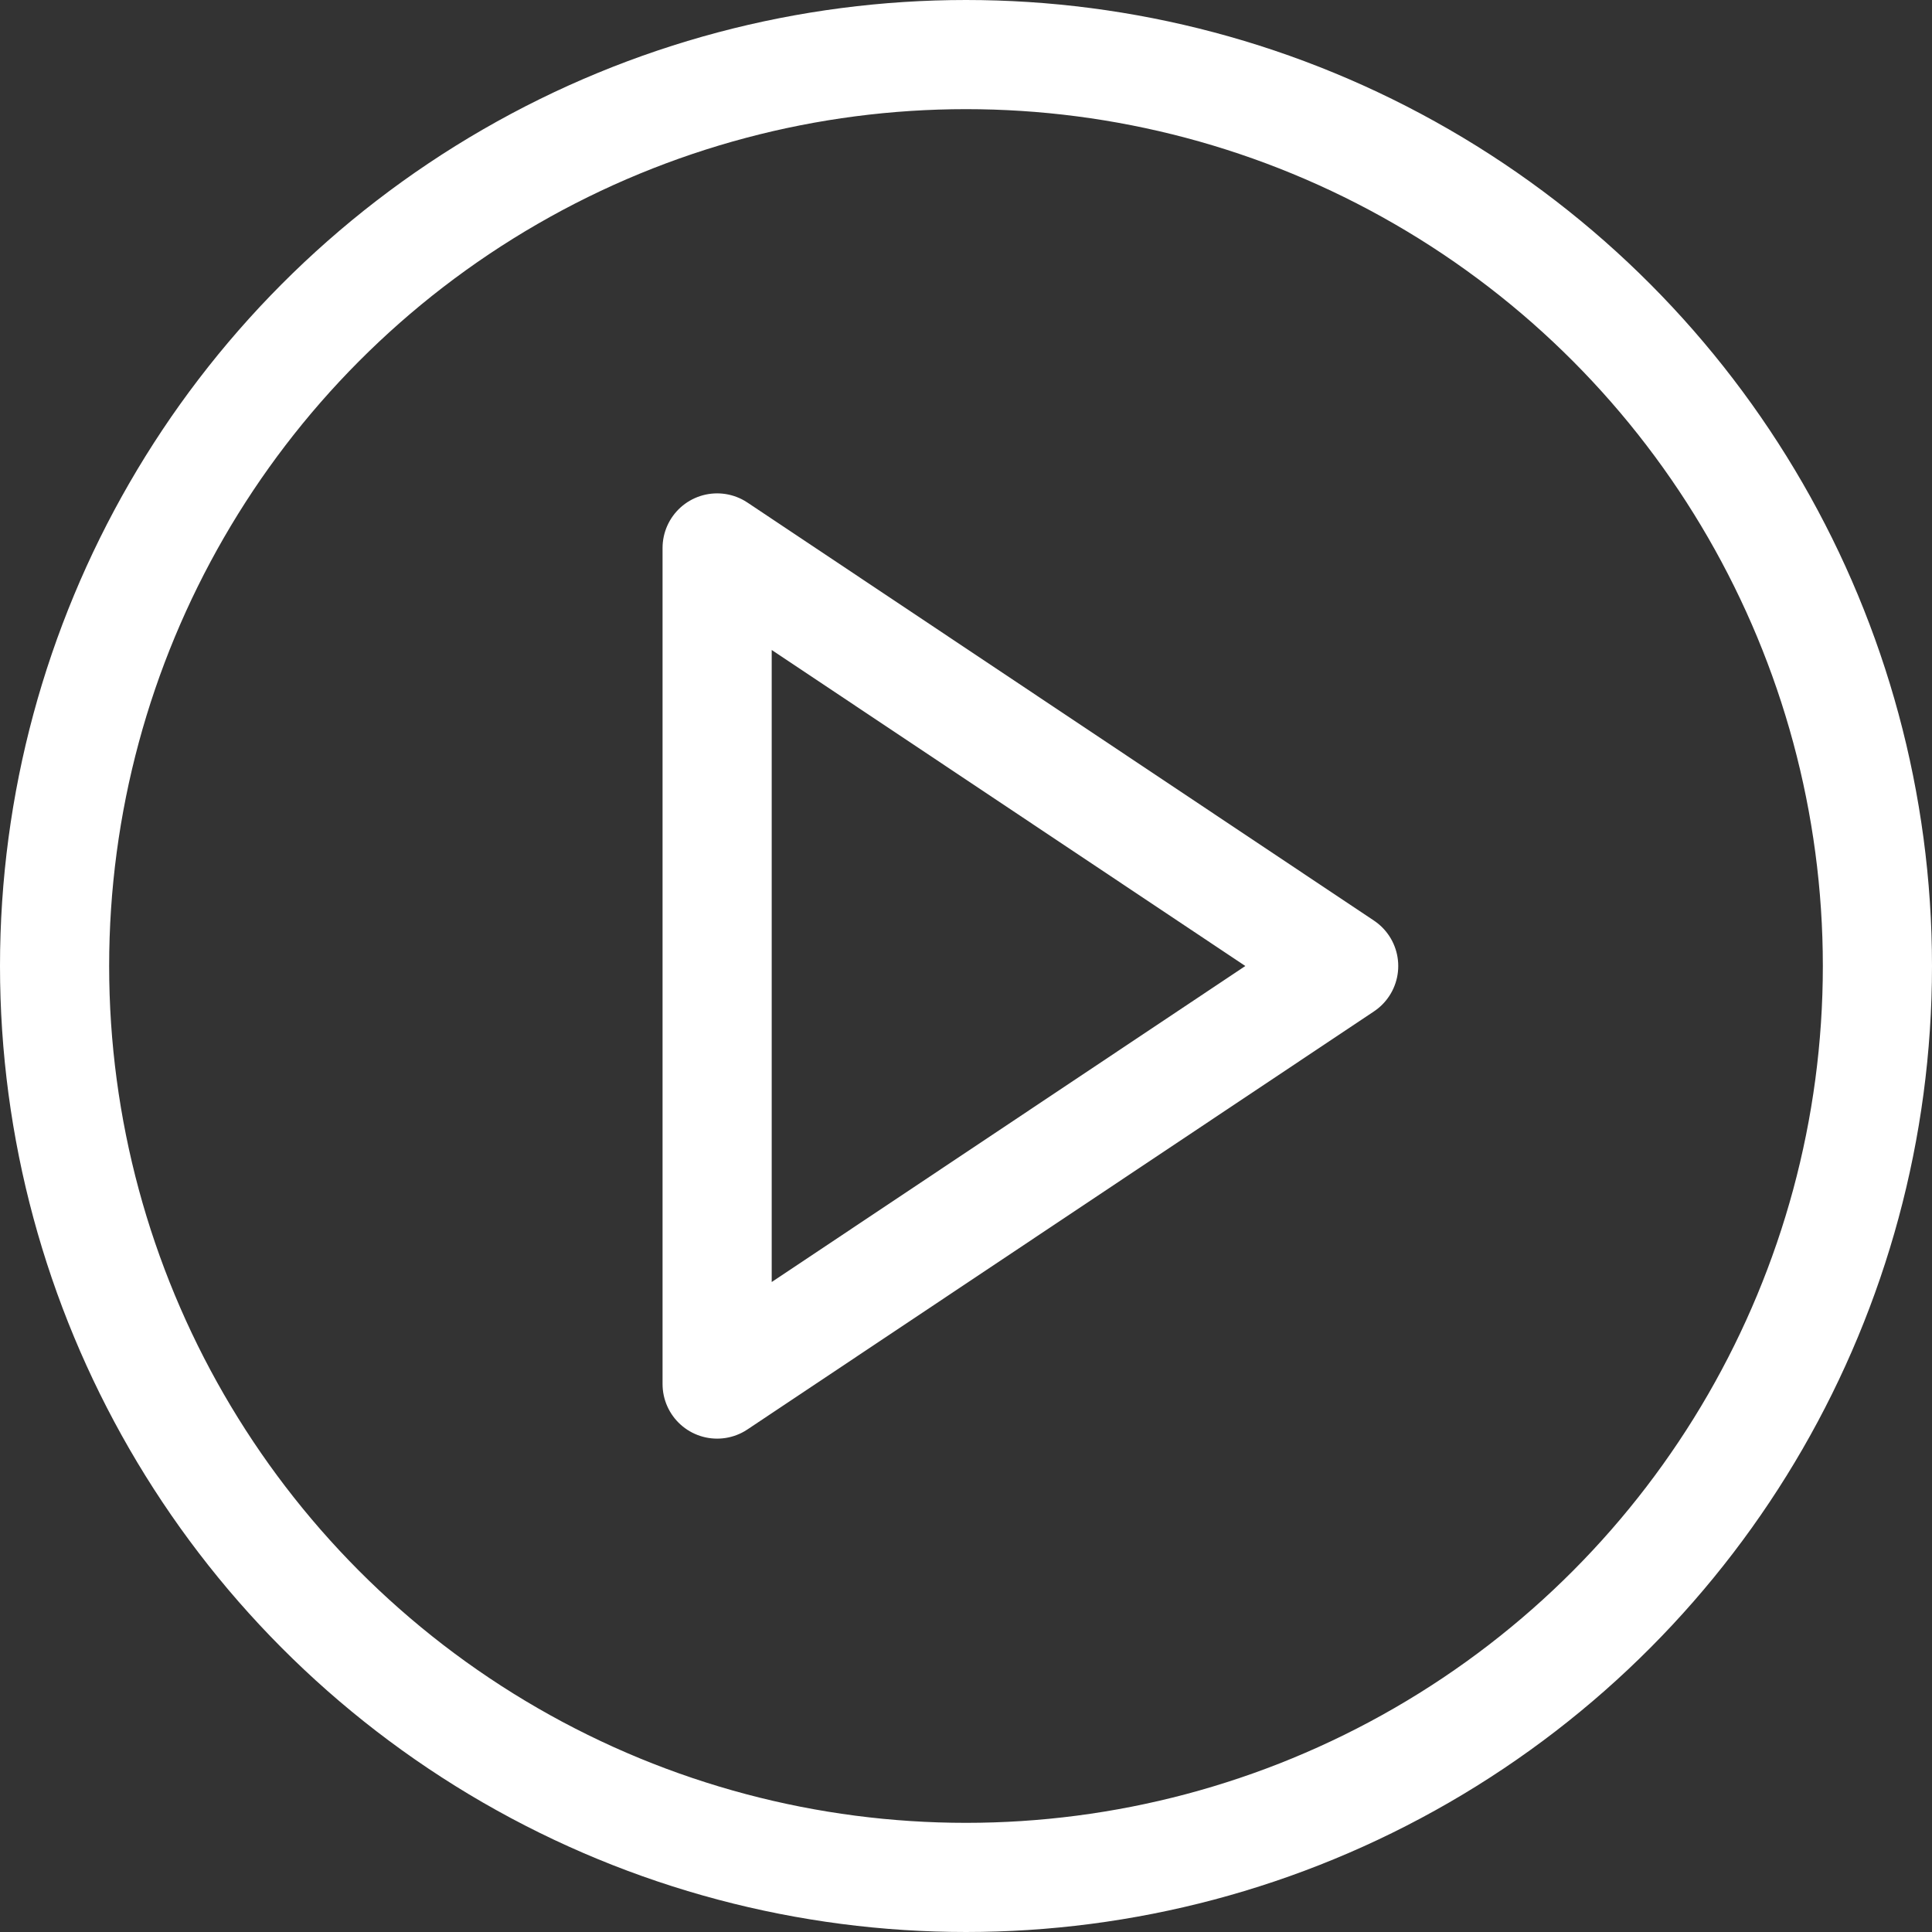
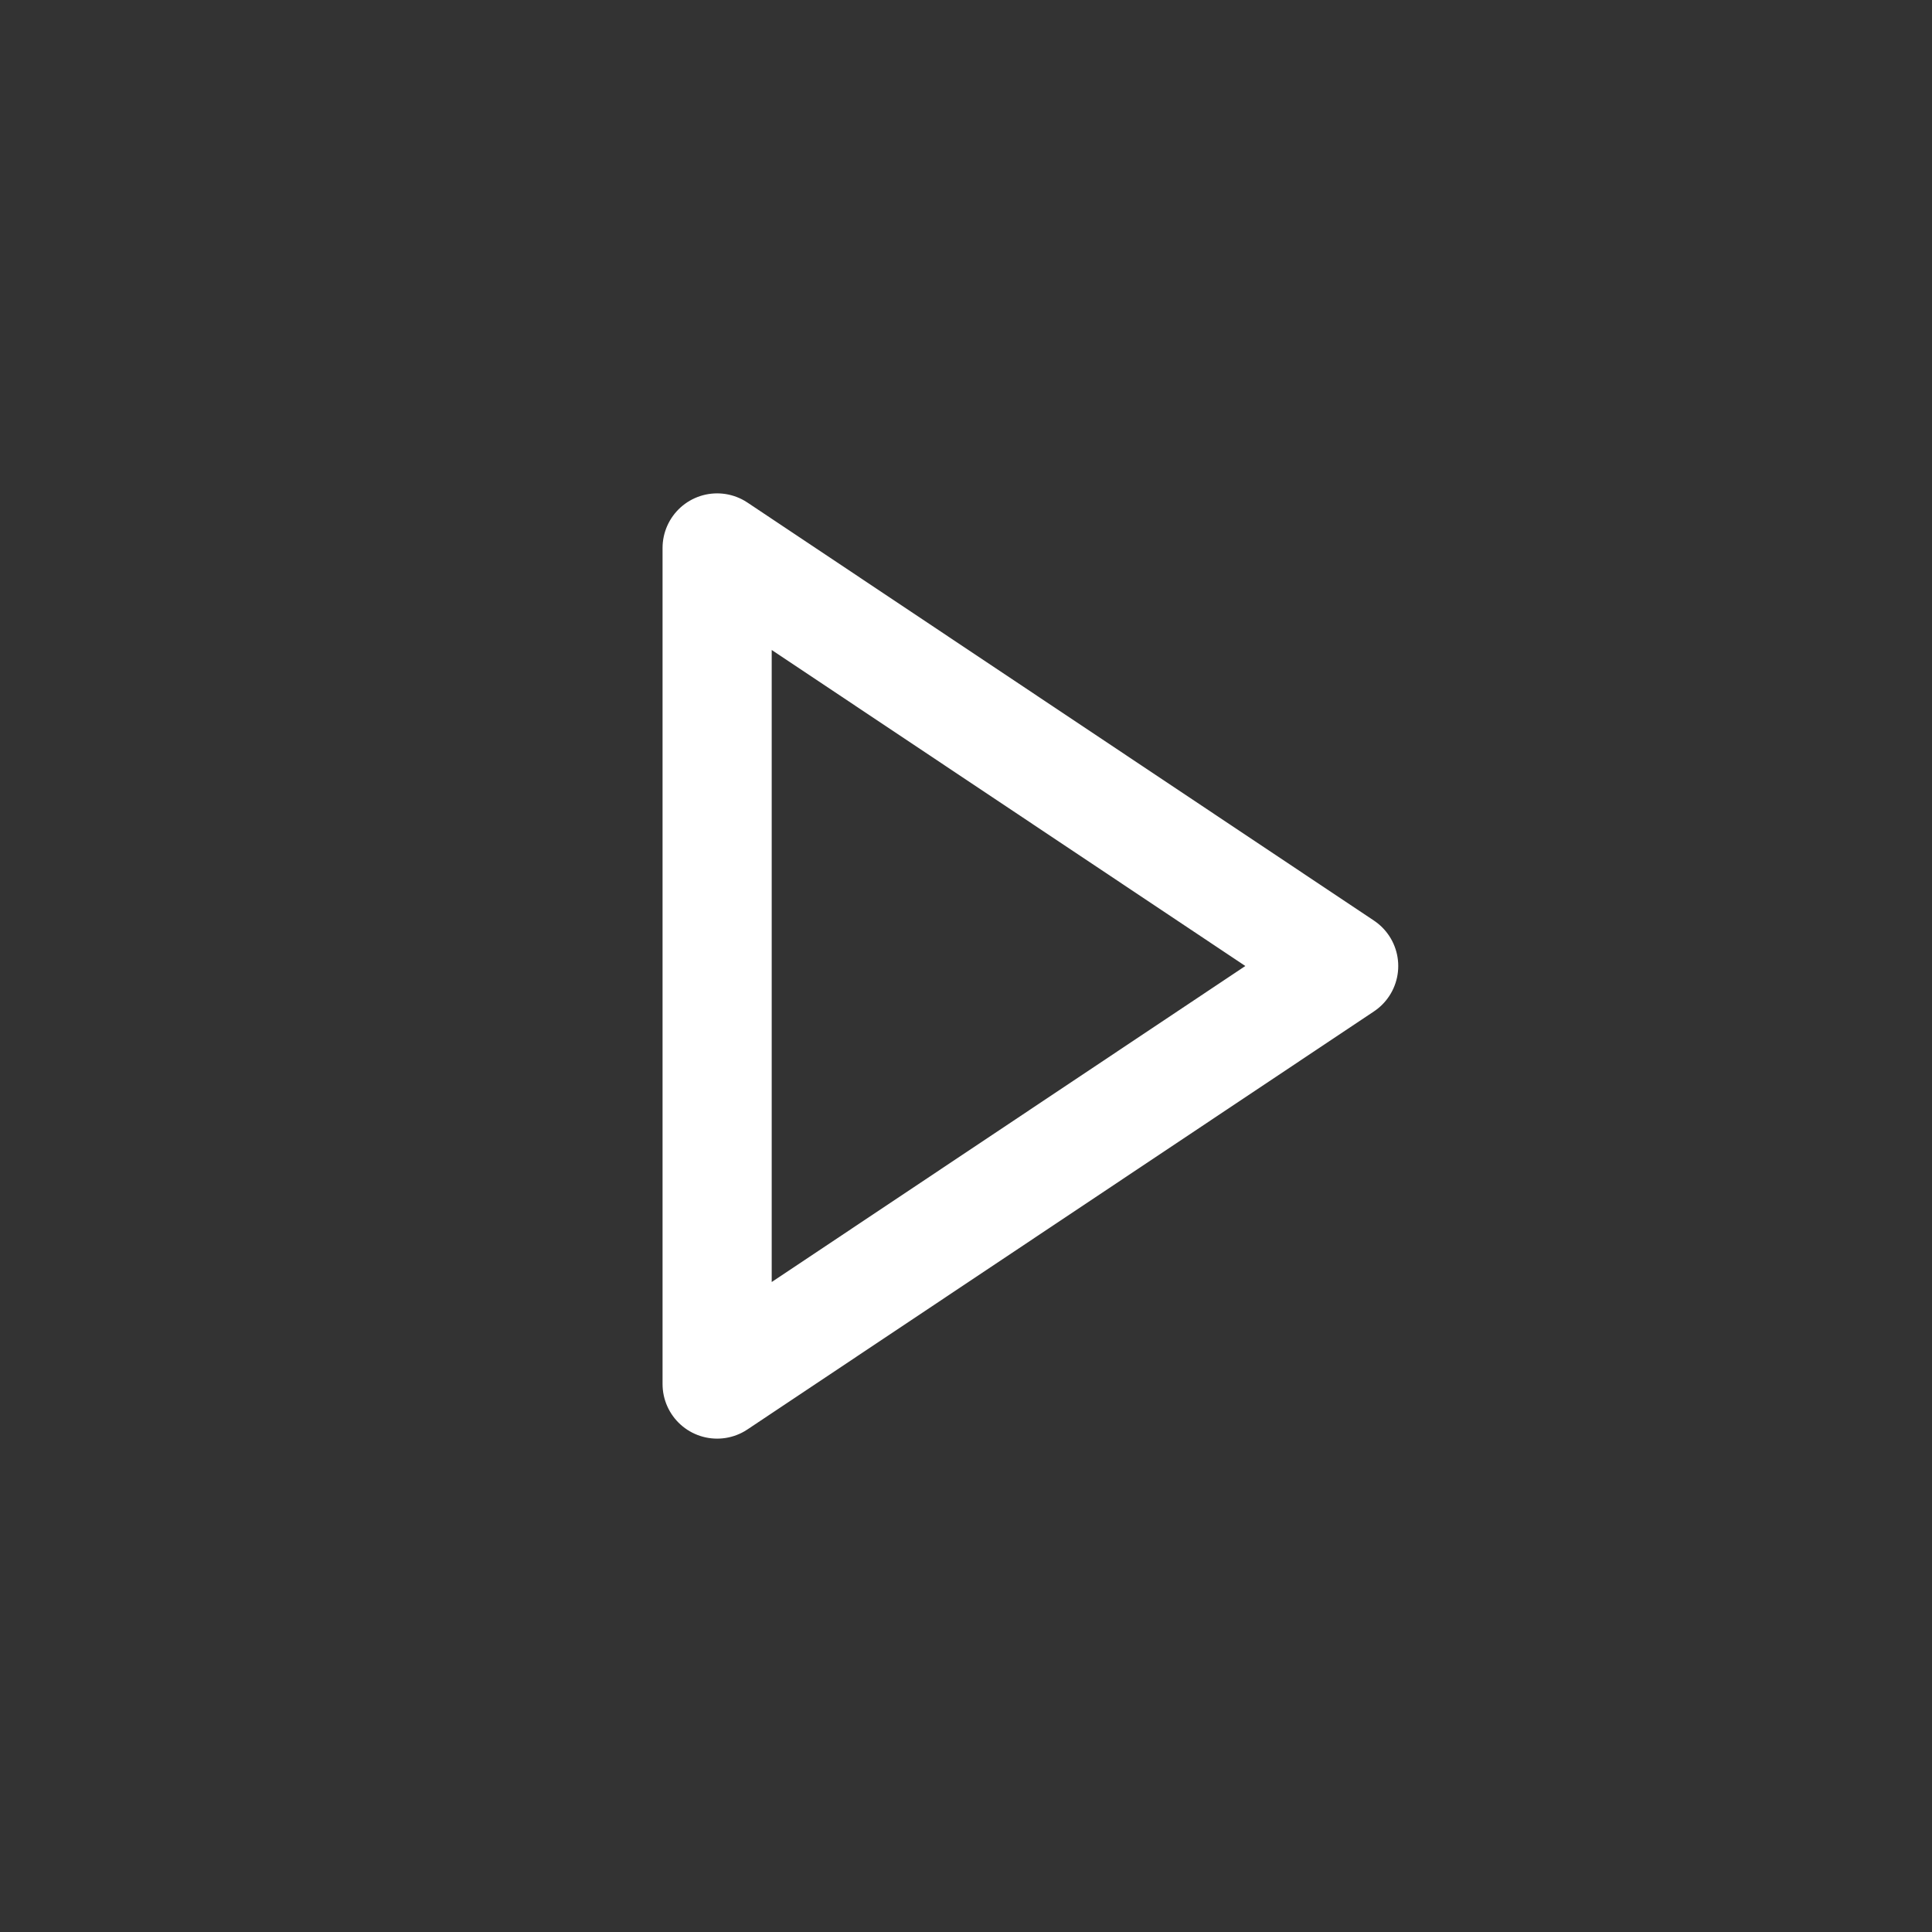
<svg xmlns="http://www.w3.org/2000/svg" viewBox="0 0 17.7 17.7">
  <rect x="0" y="0" width="17.7" height="17.7" fill="#333333" stroke="none" />
  <defs>
    <style>
      .cls-1 {
        fill: none;
        stroke: #fff;
        stroke-linecap: round;
        stroke-linejoin: round;
      }
    </style>
  </defs>
  <title>picto-video</title>
  <g id="Calque_2" data-name="Calque 2">
    <g id="Calque_2-2" data-name="Calque 2">
      <g>
-         <circle class="cls-1" cx="8.85" cy="8.85" r="8.35" />
        <polygon class="cls-1" points="6.57 5.02 12.31 8.85 6.57 12.68 6.57 5.02" />
      </g>
    </g>
  </g>
</svg>